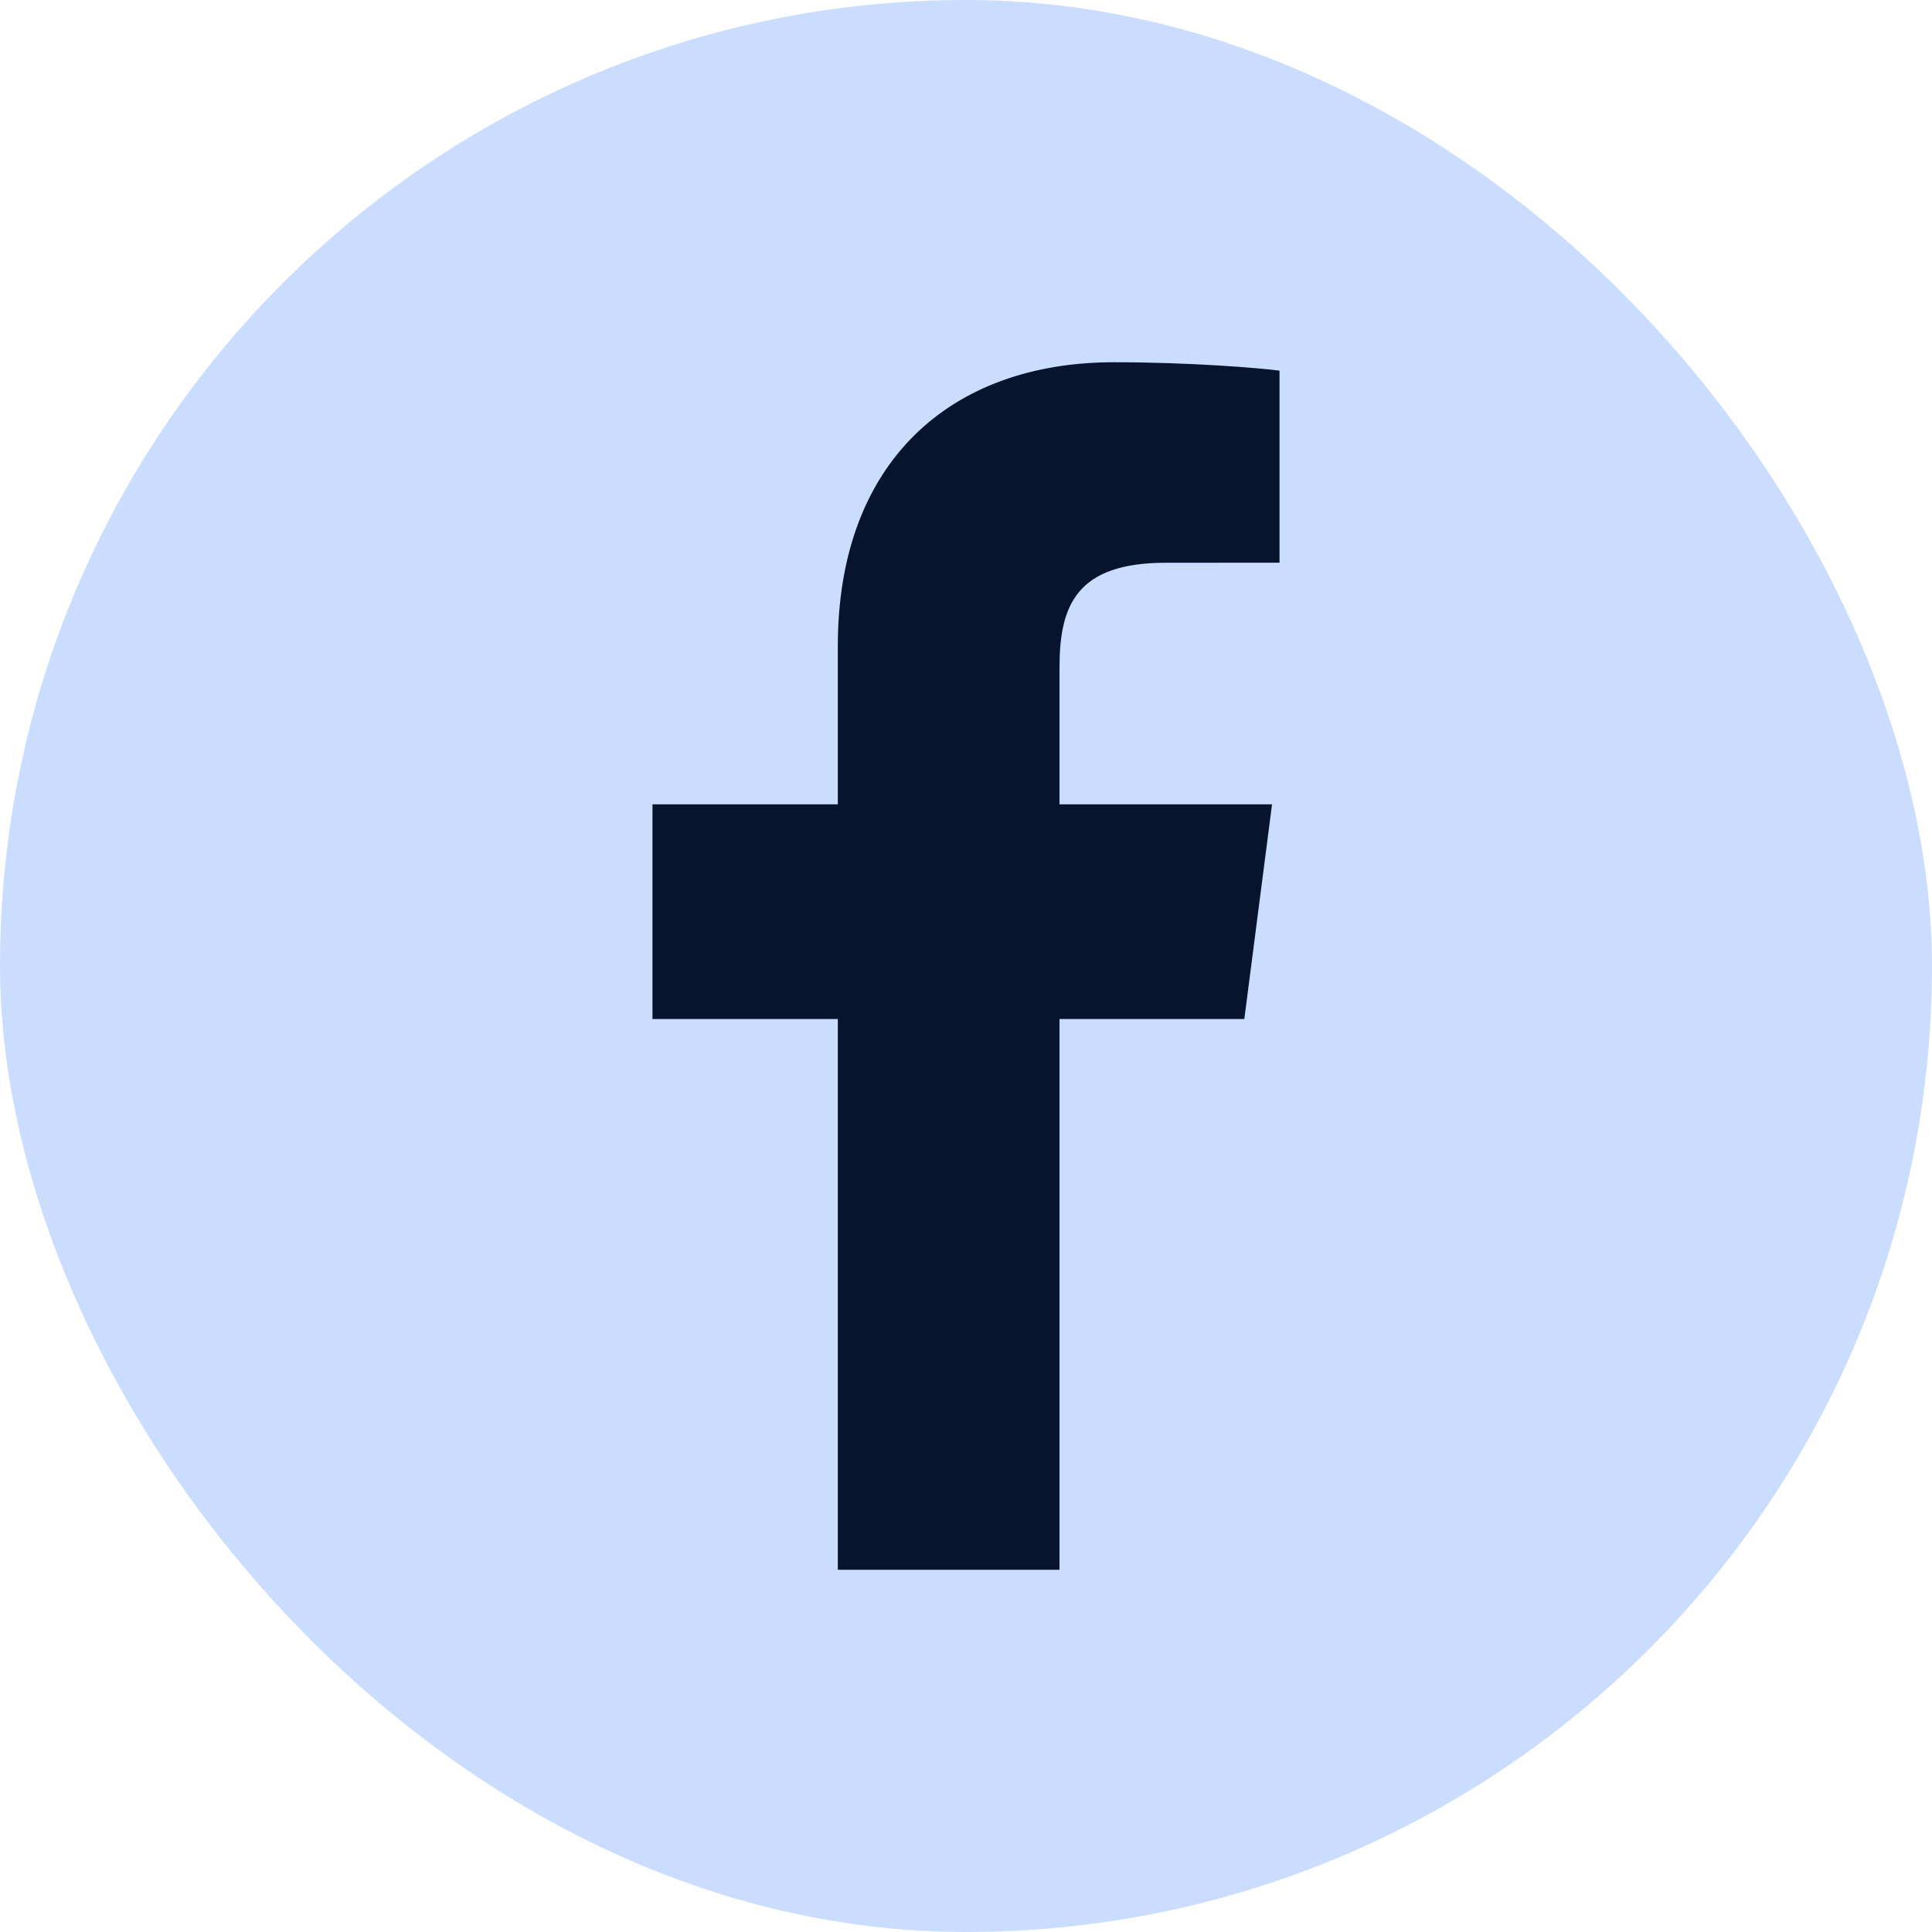
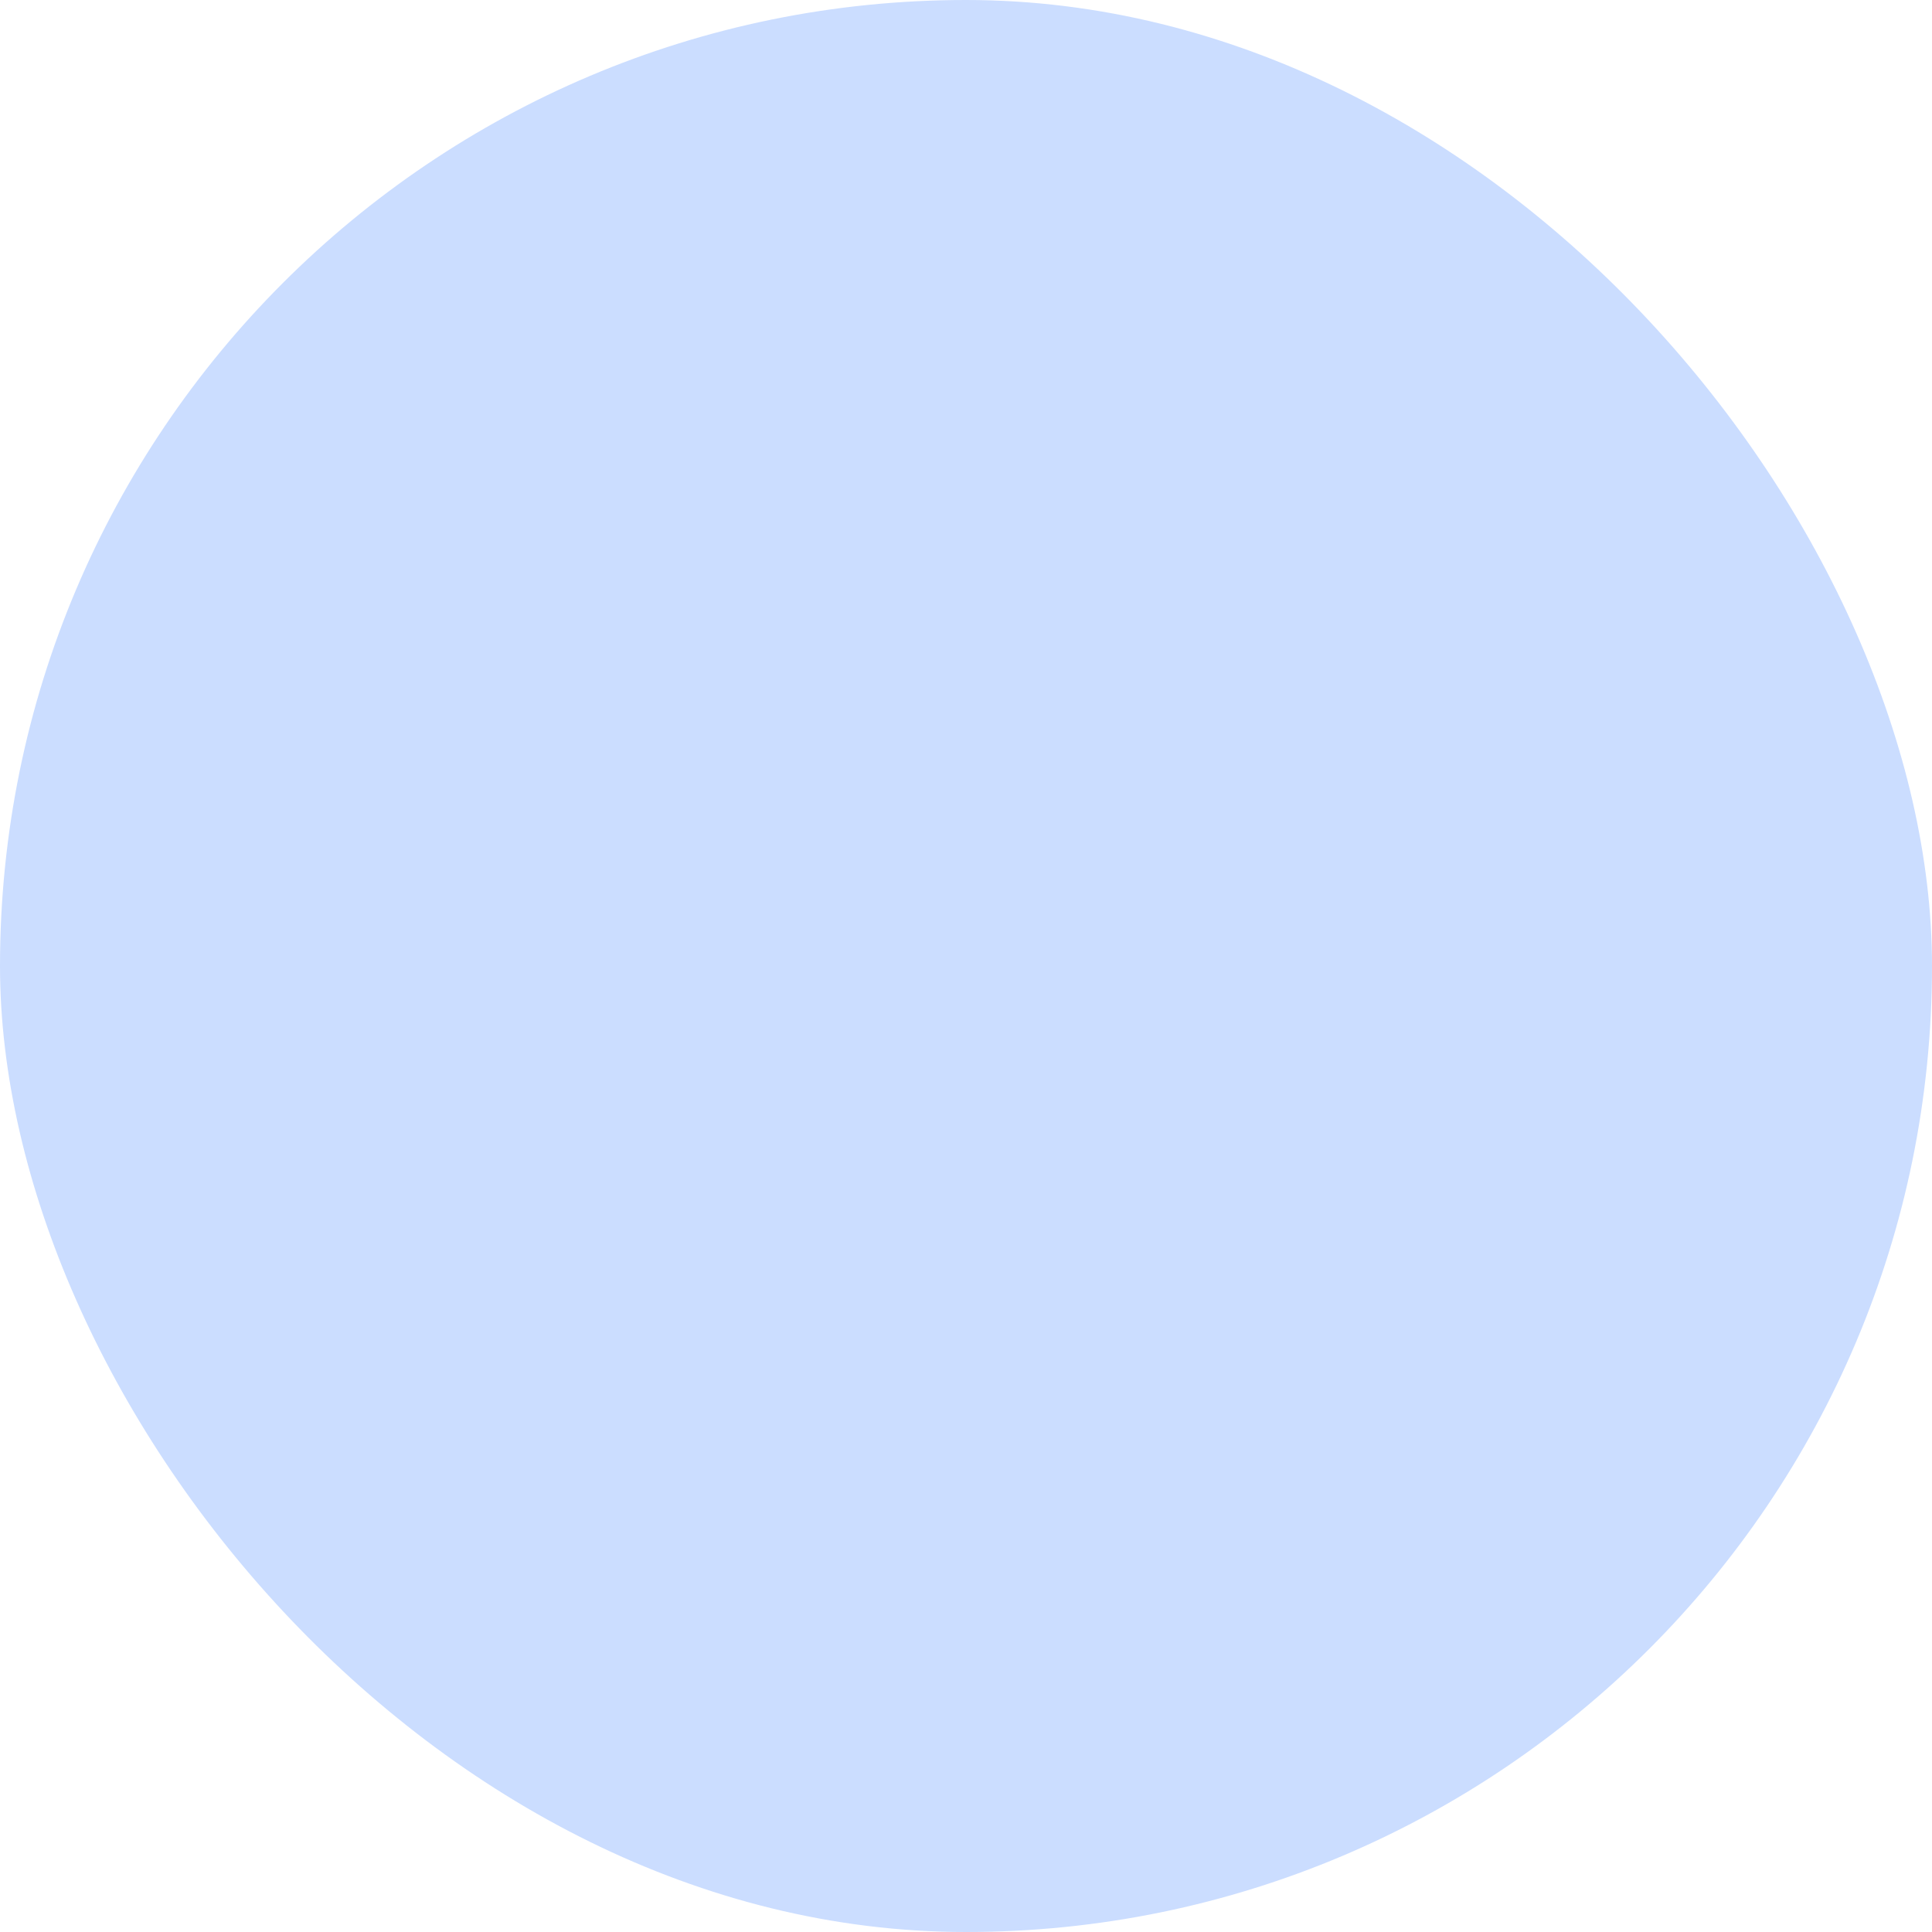
<svg xmlns="http://www.w3.org/2000/svg" width="32" height="32" viewBox="0 0 32 32" fill="none">
  <rect width="32" height="32" rx="16" fill="#CBDDFF" />
-   <path d="M17.549 26V16.878H20.61L21.069 13.322H17.549V11.052C17.549 10.022 17.834 9.321 19.311 9.321L21.193 9.32V6.139C20.867 6.097 19.75 6 18.45 6C15.736 6 13.877 7.657 13.877 10.699V13.322H10.807V16.878H13.877V26H17.549Z" fill="#06142E" />
</svg>